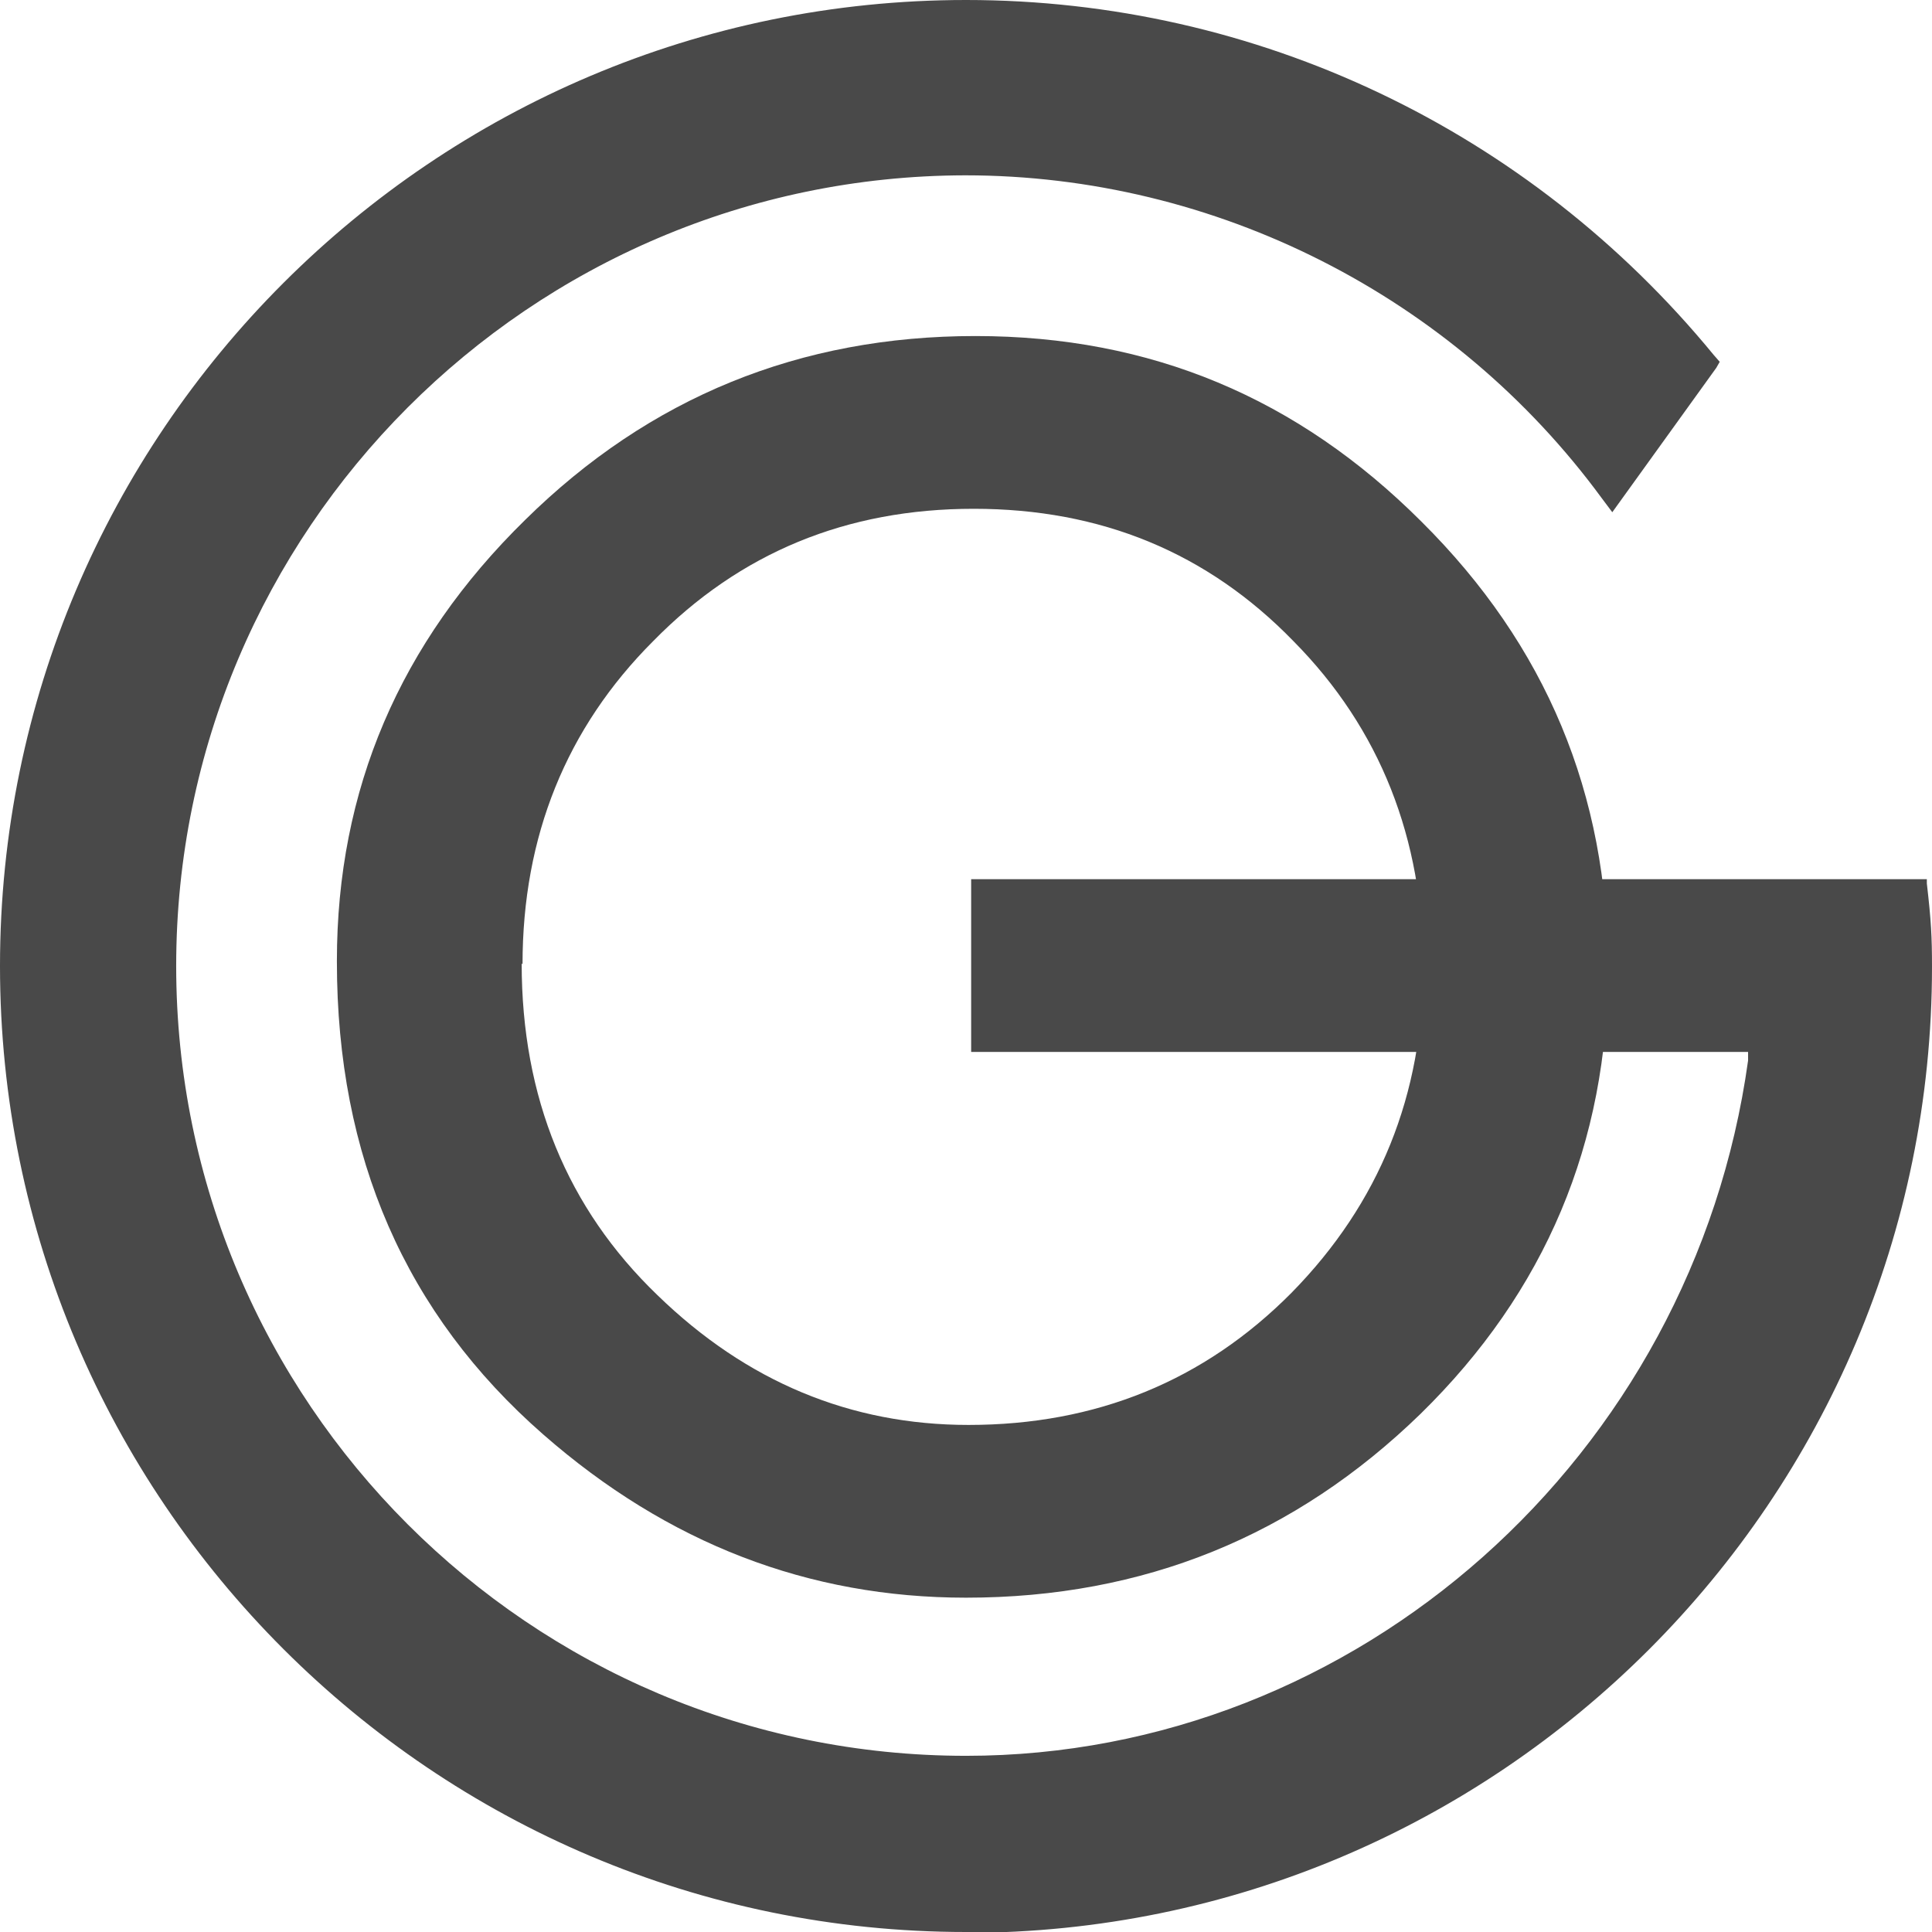
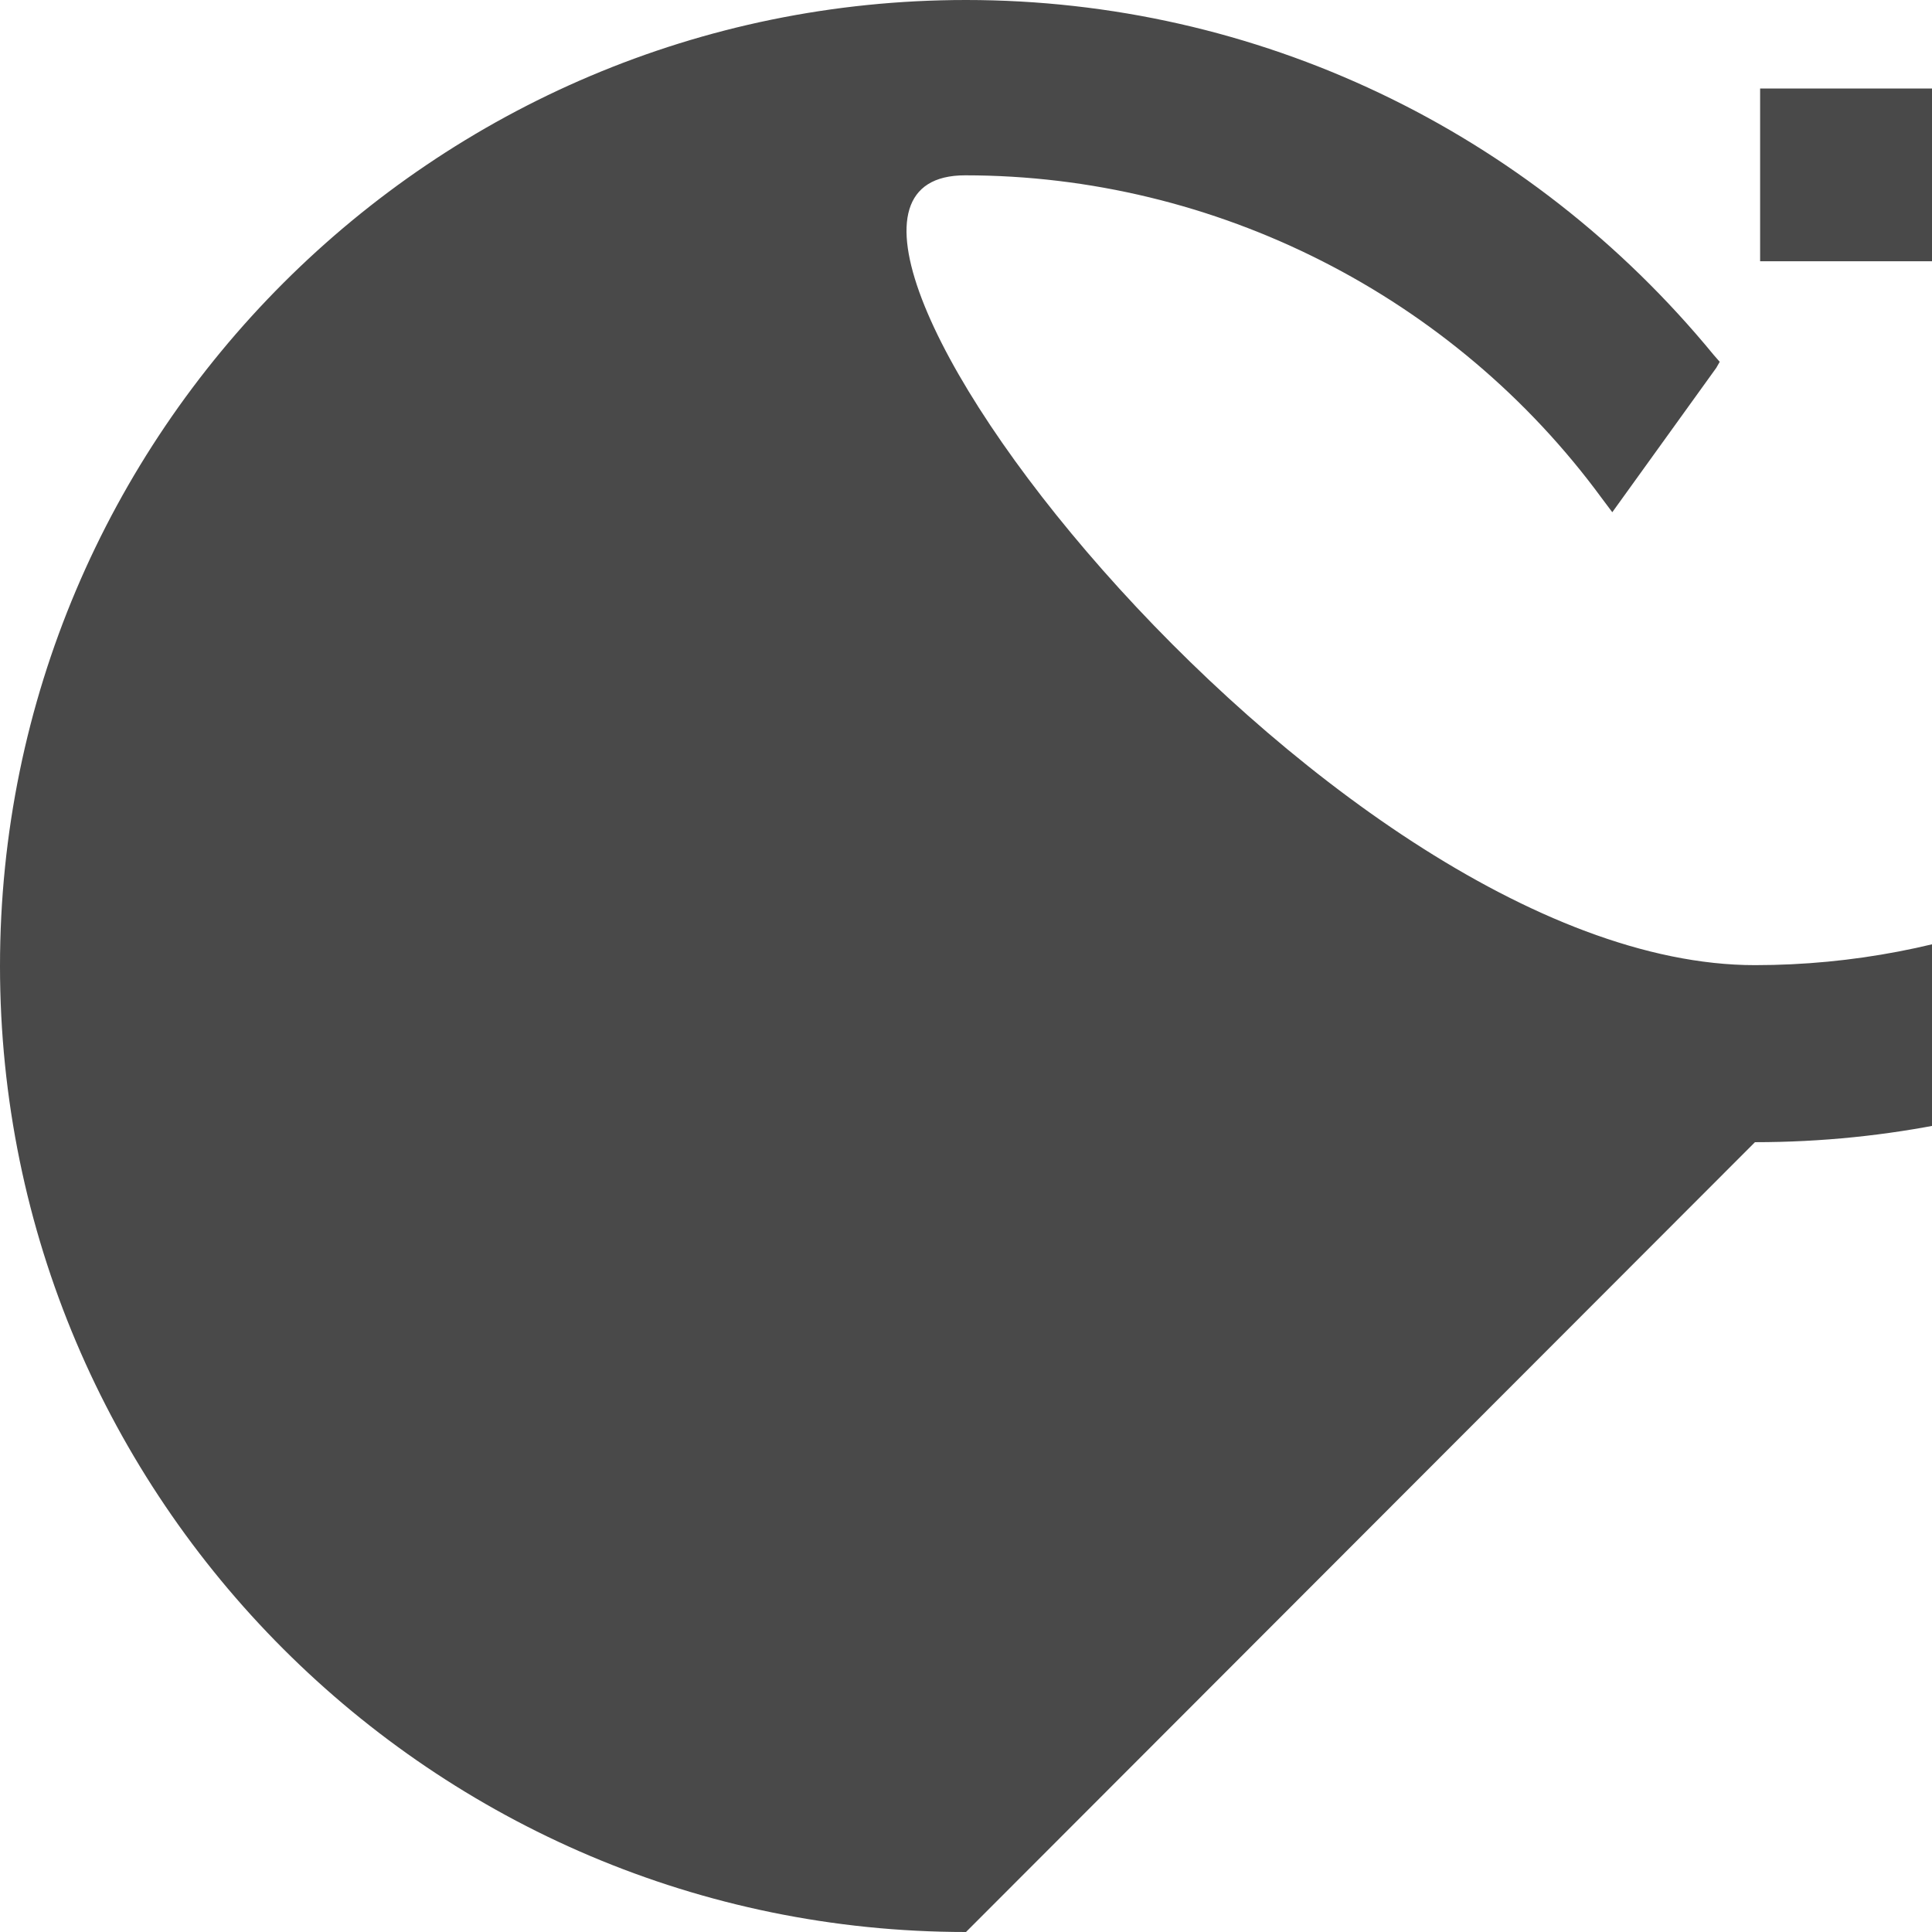
<svg xmlns="http://www.w3.org/2000/svg" id="_レイヤー_2" viewBox="0 0 22.48 22.48">
  <defs>
    <style>.cls-1{fill:#494949;stroke-width:0px;}</style>
  </defs>
  <g id="_レイヤー_1-2">
-     <path class="cls-1" d="M3.92,11.18c0-1.99.73-3.7,2.19-5.13,1.45-1.43,3.2-2.14,5.24-2.14s3.75.72,5.19,2.16c1.45,1.44,2.17,3.17,2.17,5.2s-.73,3.76-2.18,5.18c-1.46,1.42-3.22,2.14-5.29,2.14-1.83,0-3.47-.63-4.92-1.9-1.6-1.4-2.4-3.23-2.4-5.5ZM6.07,11.21c0,1.56.53,2.85,1.58,3.86,1.04,1.01,2.25,1.51,3.62,1.51,1.48,0,2.74-.51,3.76-1.54,1.02-1.04,1.53-2.3,1.53-3.79s-.5-2.77-1.51-3.79c-1-1.03-2.24-1.54-3.72-1.54s-2.72.51-3.73,1.54c-1.01,1.01-1.52,2.27-1.52,3.76Z" />
-     <path class="cls-1" d="M11.24,22.48C5.04,22.48,0,17.44,0,11.24S5.04,0,11.24,0c3.38,0,6.55,1.51,8.7,4.13l.07.08-.04.07-1.21,1.68-.12-.16c-1.73-2.36-4.5-3.76-7.41-3.76C6.17,2.05,2.05,6.17,2.05,11.24s4.12,9.19,9.19,9.19c4.55,0,8.46-3.48,9.1-8.09v-.1s-9.04,0-9.04,0v-2.01h9.31s1.81,0,1.81,0v.05c.05.43.06.62.06.97,0,6.2-5.04,11.24-11.24,11.24Z" />
+     <path class="cls-1" d="M11.24,22.48C5.04,22.48,0,17.44,0,11.24S5.04,0,11.24,0c3.38,0,6.55,1.51,8.7,4.13l.07.08-.04.07-1.21,1.68-.12-.16c-1.73-2.36-4.5-3.76-7.41-3.76s4.12,9.19,9.19,9.19c4.55,0,8.46-3.48,9.1-8.09v-.1s-9.04,0-9.04,0v-2.01h9.31s1.81,0,1.81,0v.05c.05.43.06.62.06.97,0,6.2-5.04,11.24-11.24,11.24Z" />
  </g>
</svg>